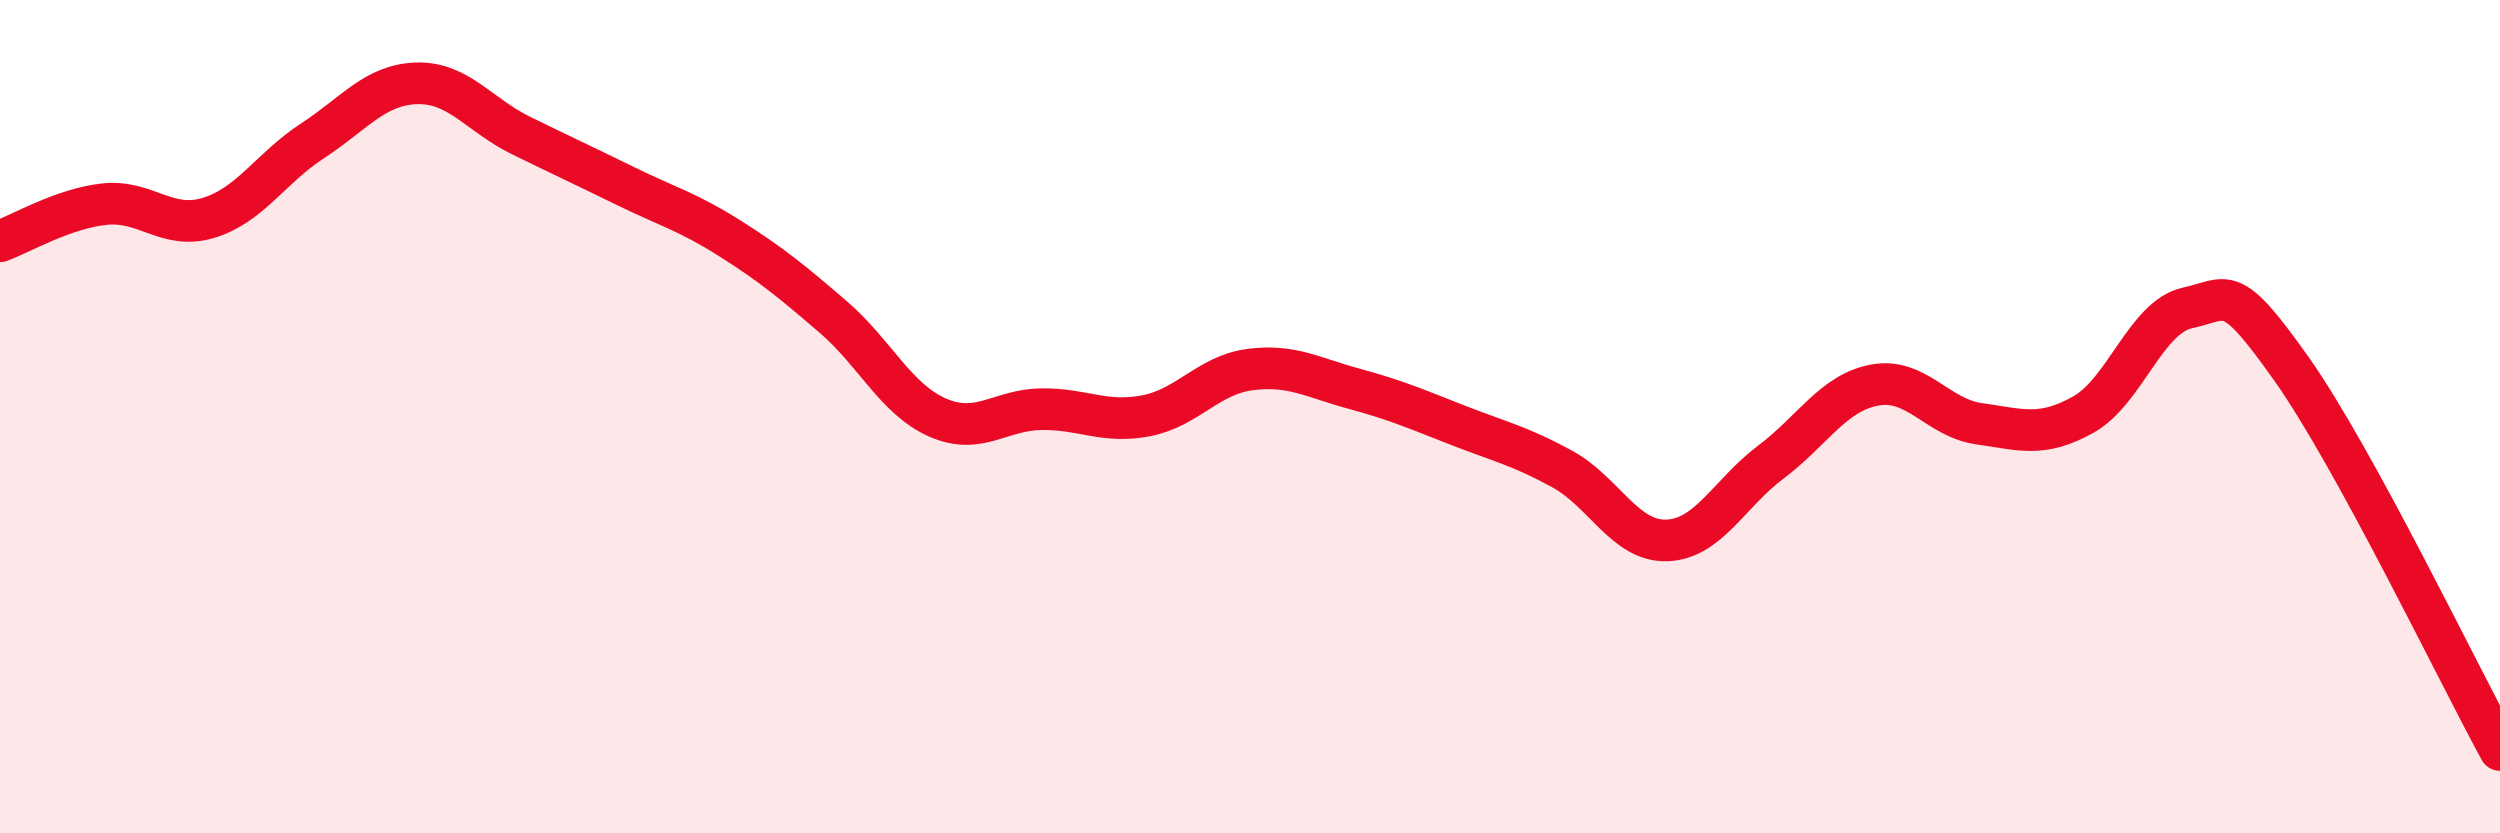
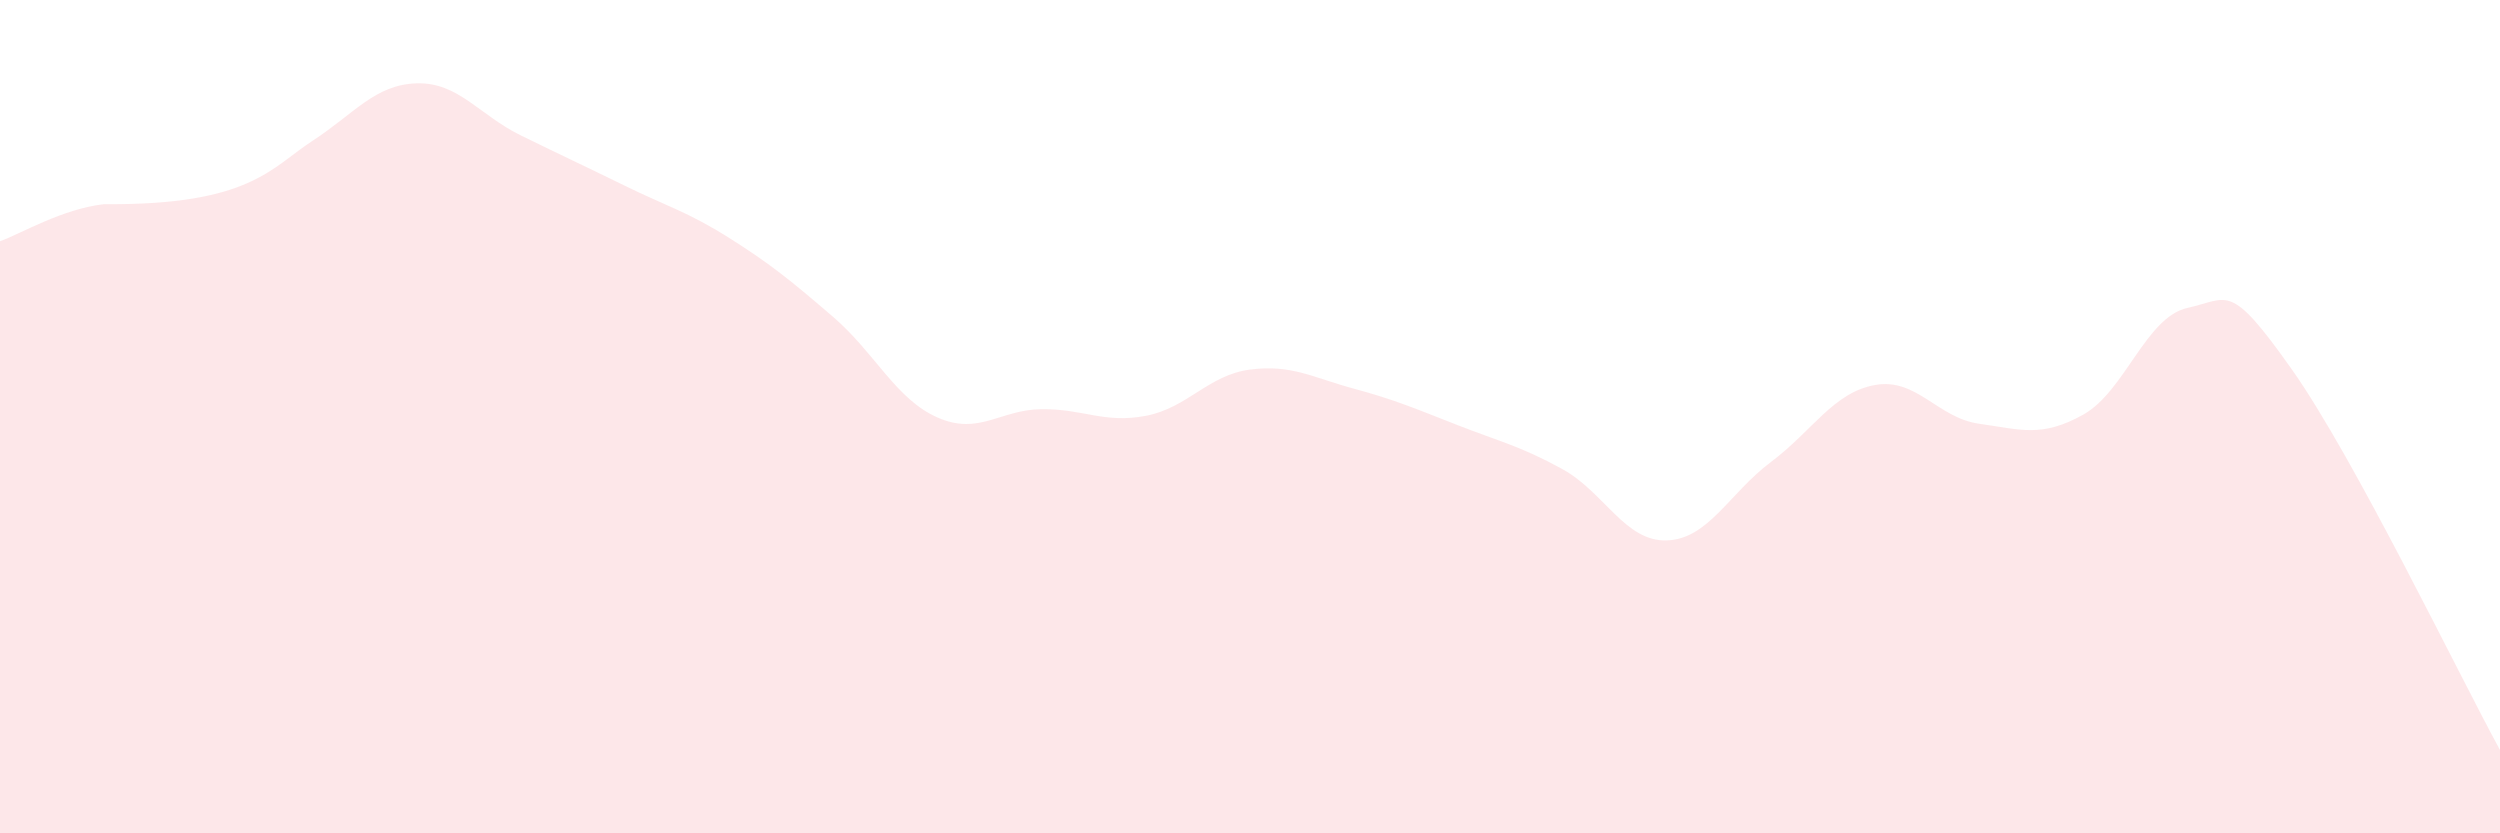
<svg xmlns="http://www.w3.org/2000/svg" width="60" height="20" viewBox="0 0 60 20">
-   <path d="M 0,5.79 C 0.5,5.61 1.5,5.01 2.5,4.9 C 3.5,4.79 4,5.53 5,5.23 C 6,4.93 6.5,4.03 7.5,3.38 C 8.5,2.73 9,2.03 10,2 C 11,1.97 11.5,2.76 12.5,3.25 C 13.5,3.74 14,3.97 15,4.46 C 16,4.95 16.5,5.08 17.5,5.71 C 18.5,6.34 19,6.75 20,7.61 C 21,8.47 21.5,9.58 22.5,10.02 C 23.5,10.46 24,9.83 25,9.82 C 26,9.81 26.5,10.17 27.5,9.98 C 28.5,9.79 29,9 30,8.87 C 31,8.74 31.5,9.06 32.5,9.33 C 33.5,9.6 34,9.82 35,10.21 C 36,10.6 36.5,10.71 37.5,11.26 C 38.5,11.81 39,13 40,12.97 C 41,12.94 41.5,11.84 42.5,11.09 C 43.5,10.34 44,9.42 45,9.24 C 46,9.06 46.5,10.03 47.5,10.17 C 48.5,10.31 49,10.51 50,9.95 C 51,9.39 51.5,7.61 52.5,7.39 C 53.5,7.17 53.5,6.74 55,8.86 C 56.5,10.98 59,16.17 60,18L60 20L0 20Z" fill="#EB0A25" opacity="0.1" stroke-linecap="round" stroke-linejoin="round" />
-   <path d="M 0,5.79 C 0.5,5.61 1.5,5.01 2.5,4.9 C 3.5,4.79 4,5.53 5,5.23 C 6,4.93 6.5,4.03 7.5,3.38 C 8.5,2.73 9,2.03 10,2 C 11,1.97 11.5,2.76 12.5,3.25 C 13.5,3.74 14,3.97 15,4.46 C 16,4.95 16.5,5.08 17.5,5.71 C 18.5,6.34 19,6.75 20,7.61 C 21,8.47 21.5,9.58 22.5,10.02 C 23.5,10.46 24,9.83 25,9.82 C 26,9.81 26.5,10.17 27.5,9.98 C 28.5,9.79 29,9 30,8.87 C 31,8.74 31.5,9.06 32.5,9.33 C 33.5,9.6 34,9.82 35,10.21 C 36,10.6 36.5,10.71 37.5,11.26 C 38.5,11.81 39,13 40,12.97 C 41,12.94 41.5,11.84 42.5,11.09 C 43.5,10.34 44,9.42 45,9.24 C 46,9.06 46.5,10.03 47.5,10.17 C 48.5,10.31 49,10.51 50,9.95 C 51,9.39 51.5,7.61 52.5,7.39 C 53.5,7.17 53.5,6.74 55,8.86 C 56.5,10.98 59,16.17 60,18" stroke="#EB0A25" stroke-width="1" fill="none" stroke-linecap="round" stroke-linejoin="round" />
+   <path d="M 0,5.79 C 0.5,5.61 1.5,5.01 2.5,4.9 C 6,4.93 6.5,4.03 7.5,3.38 C 8.5,2.73 9,2.03 10,2 C 11,1.97 11.5,2.76 12.5,3.25 C 13.5,3.74 14,3.97 15,4.46 C 16,4.95 16.5,5.08 17.5,5.71 C 18.5,6.34 19,6.75 20,7.61 C 21,8.47 21.5,9.58 22.5,10.02 C 23.5,10.46 24,9.83 25,9.82 C 26,9.81 26.5,10.17 27.5,9.98 C 28.5,9.79 29,9 30,8.87 C 31,8.74 31.5,9.06 32.5,9.33 C 33.5,9.6 34,9.82 35,10.21 C 36,10.6 36.5,10.71 37.5,11.26 C 38.5,11.81 39,13 40,12.97 C 41,12.94 41.5,11.84 42.5,11.09 C 43.5,10.34 44,9.42 45,9.24 C 46,9.06 46.5,10.03 47.5,10.17 C 48.5,10.31 49,10.51 50,9.95 C 51,9.39 51.5,7.61 52.5,7.39 C 53.5,7.17 53.5,6.74 55,8.86 C 56.5,10.98 59,16.17 60,18L60 20L0 20Z" fill="#EB0A25" opacity="0.1" stroke-linecap="round" stroke-linejoin="round" />
</svg>